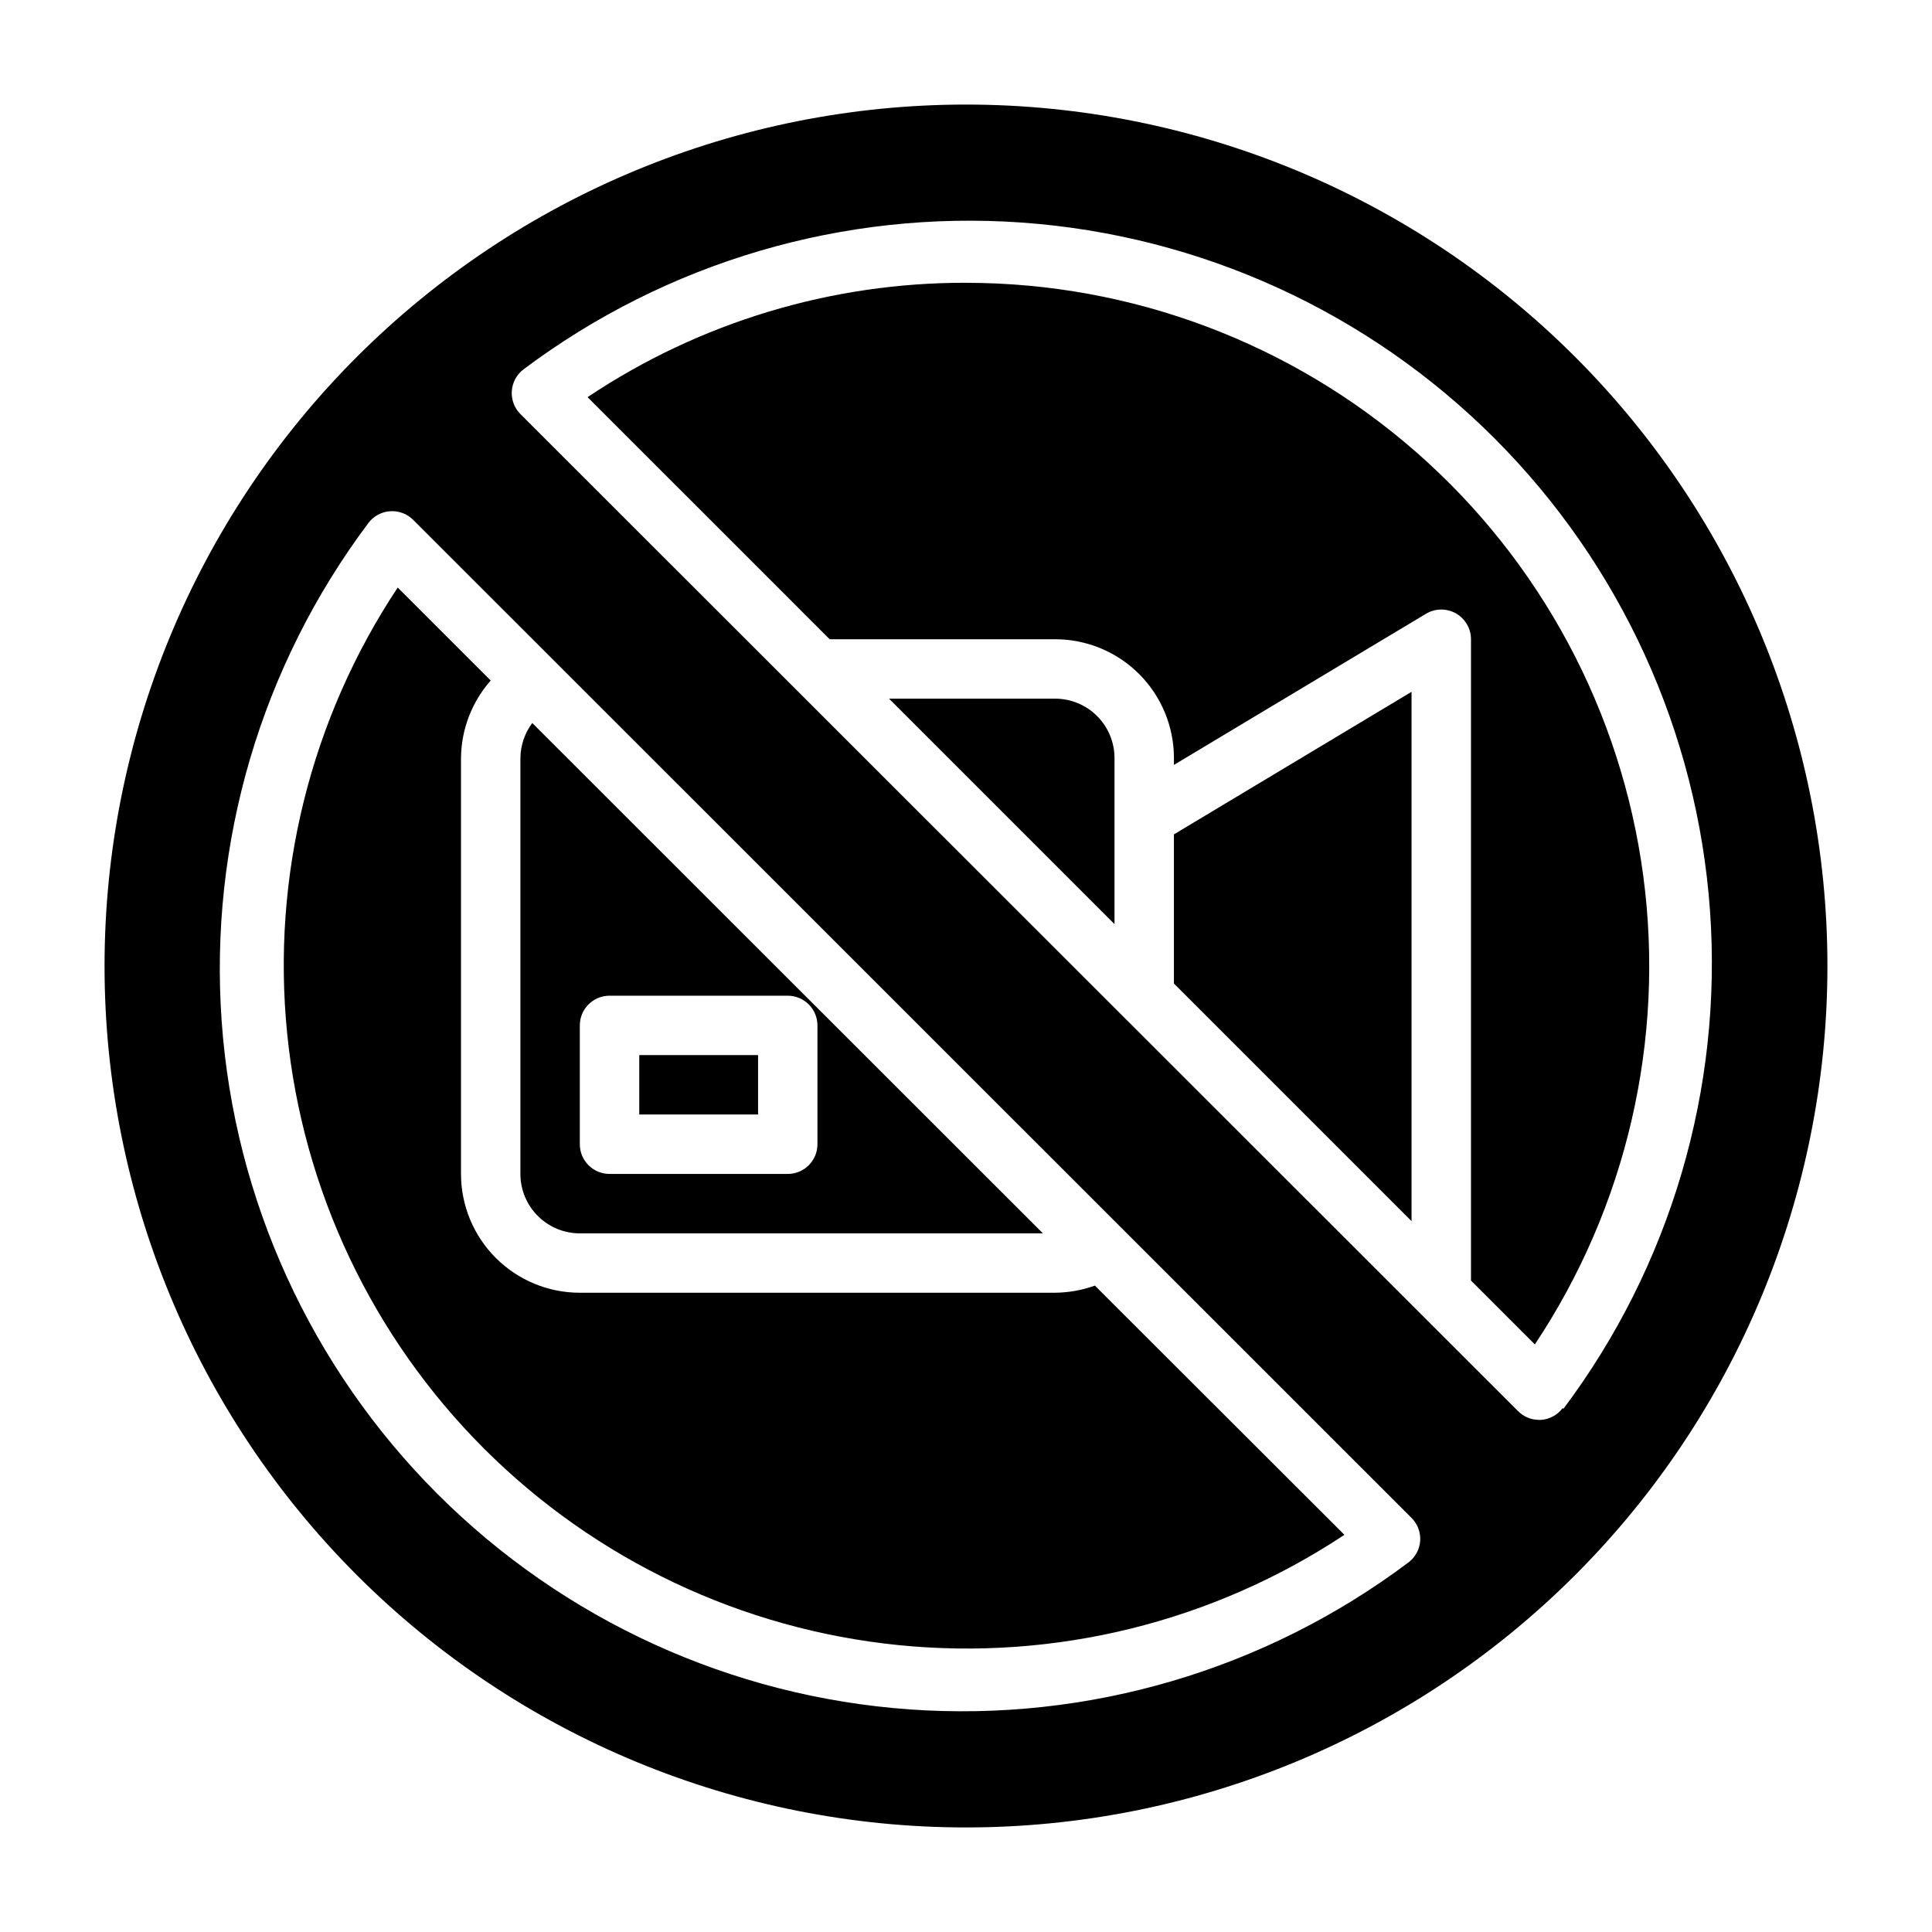
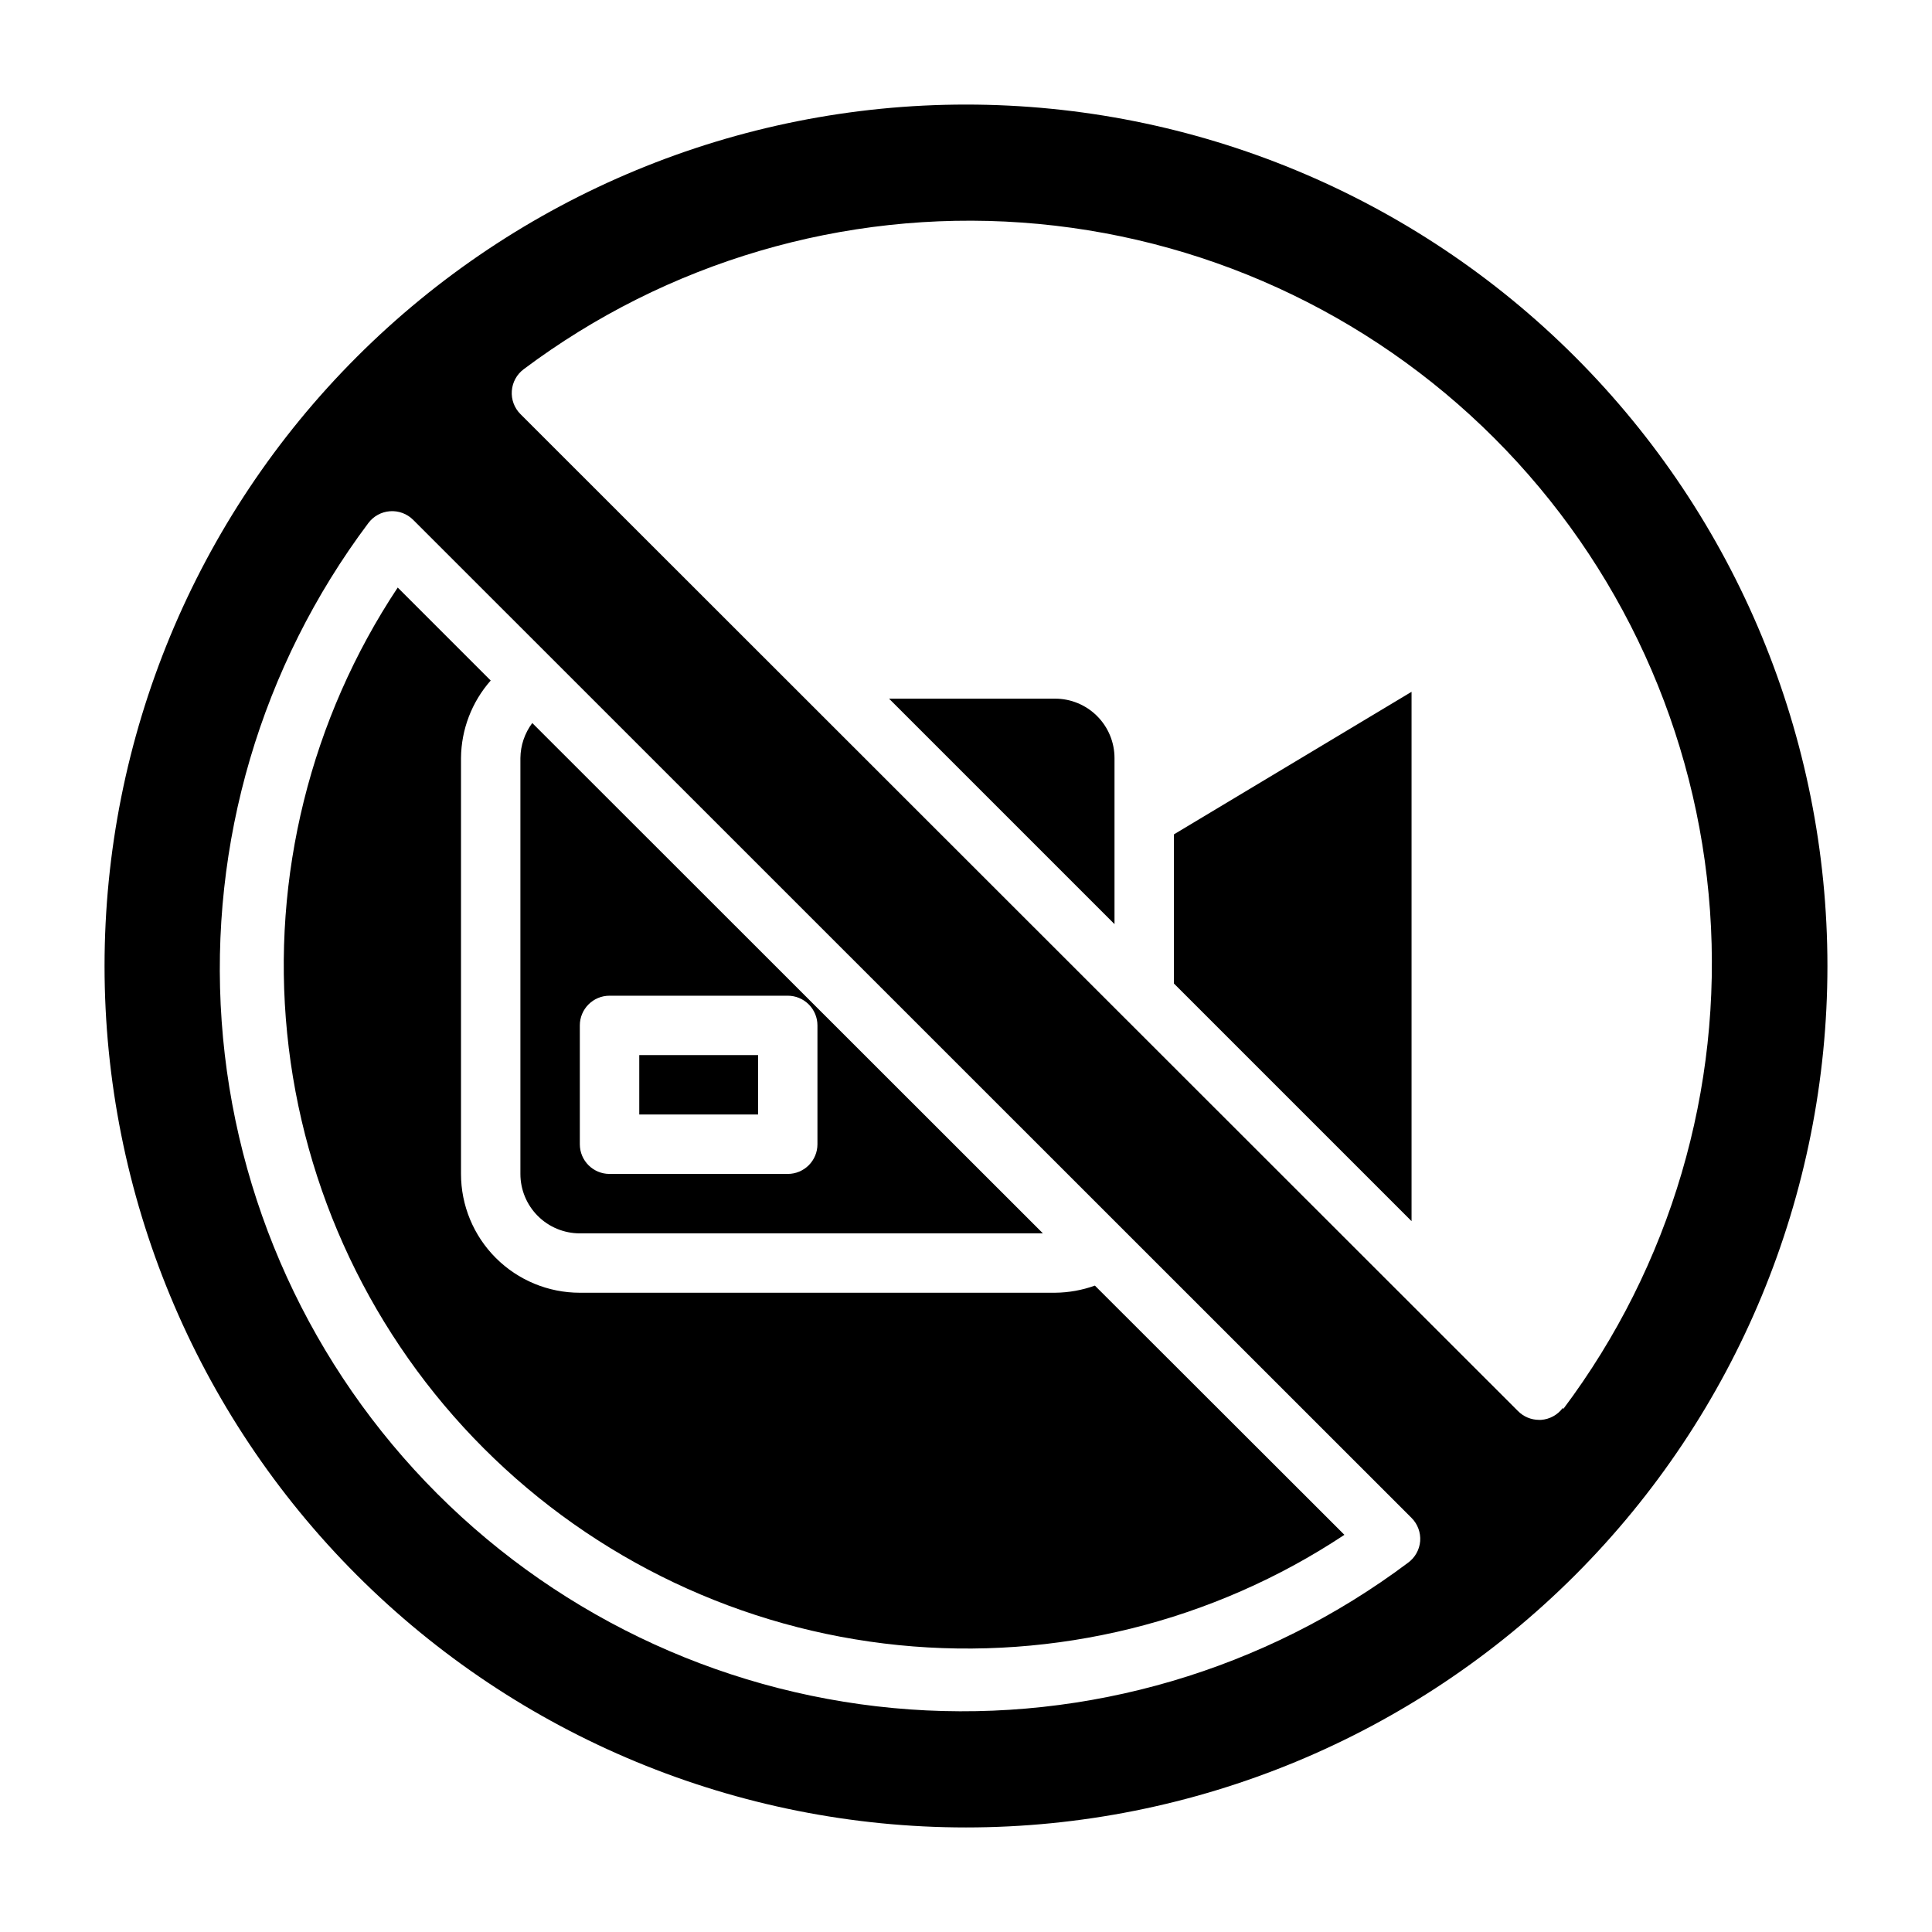
<svg xmlns="http://www.w3.org/2000/svg" fill="#000000" width="800px" height="800px" version="1.1" viewBox="144 144 512 512">
  <g>
    <path d="m423.61 486.59h-125.95c-8.352 0-16.363-3.316-22.266-9.223-5.906-5.902-9.223-13.914-9.223-22.266v-110.21c0.066-7.574 2.859-14.867 7.871-20.547l-24.641-24.641c-23.105 34.812-33.457 76.547-29.305 118.12 4.152 41.574 22.559 80.434 52.094 109.99 29.535 29.555 68.383 47.98 109.95 52.16 41.574 4.18 83.312-6.144 118.14-29.23l-66.125-66.047v0.004c-3.387 1.215-6.953 1.855-10.551 1.887z" />
    <path d="m423.61 329.15h-44.004l59.75 59.75v-44.004c0-4.176-1.66-8.18-4.613-11.133s-6.957-4.613-11.133-4.613z" />
    <path d="m313.41 423.61h31.488v15.742h-31.488z" />
    <path d="m297.66 470.85h122.72l-135.32-135.24c-2.012 2.684-3.113 5.938-3.148 9.289v110.21c0 4.176 1.66 8.18 4.613 11.133 2.949 2.953 6.957 4.613 11.133 4.613zm0-55.105c0-4.348 3.523-7.871 7.871-7.871h47.23c2.09 0 4.09 0.828 5.566 2.305 1.477 1.477 2.305 3.481 2.305 5.566v31.488c0 2.09-0.828 4.09-2.305 5.566-1.477 1.477-3.477 2.305-5.566 2.305h-47.23c-4.348 0-7.871-3.523-7.871-7.871z" />
-     <path d="m400 218.94c-35.699-0.082-70.613 10.469-100.29 30.309l64.16 64.156h59.746c8.352 0 16.363 3.316 22.266 9.223 5.906 5.906 9.223 13.914 9.223 22.266v1.812l66.832-40.07h0.004c2.43-1.441 5.453-1.469 7.91-0.07 2.457 1.402 3.977 4.012 3.977 6.84v169.96l16.926 16.926h-0.004c24.309-36.539 34.52-80.66 28.734-124.16-5.785-43.5-27.176-83.422-60.191-112.33-33.012-28.914-75.406-44.852-119.29-44.852z" />
    <path d="m400 171.71c-60.547 0-118.61 24.051-161.43 66.863s-66.863 100.88-66.863 161.43c0 60.543 24.051 118.61 66.863 161.42s100.88 66.867 161.43 66.867c60.543 0 118.61-24.055 161.42-66.867s66.867-100.88 66.867-161.42c0-60.547-24.055-118.61-66.867-161.43s-100.88-66.863-161.42-66.863zm117.13 386.44c-37.898 28.422-84.777 42.223-132.03 38.863-47.254-3.359-91.711-23.648-125.21-57.145-33.496-33.5-53.789-77.957-57.145-125.21-3.359-47.254 10.441-94.133 38.863-132.03 1.367-1.832 3.465-2.984 5.746-3.148 2.281-0.164 4.523 0.668 6.141 2.285l264.58 264.5c1.617 1.617 2.449 3.859 2.285 6.141-0.184 2.293-1.363 4.394-3.231 5.746zm41.012-41.012 0.004-0.004c-1.367 1.836-3.465 2.984-5.746 3.148h-0.551c-2.106-0.008-4.117-0.855-5.59-2.359l-264.34-264.19c-1.617-1.617-2.449-3.856-2.281-6.137 0.164-2.285 1.312-4.383 3.148-5.75 37.898-28.422 84.777-42.223 132.03-38.863s91.711 23.648 125.21 57.148c33.496 33.496 53.789 77.953 57.145 125.21 3.359 47.254-10.438 94.133-38.863 132.03z" />
    <path d="m455.1 404.64 62.977 62.977v-140.28l-62.977 37.785z" />
  </g>
</svg>